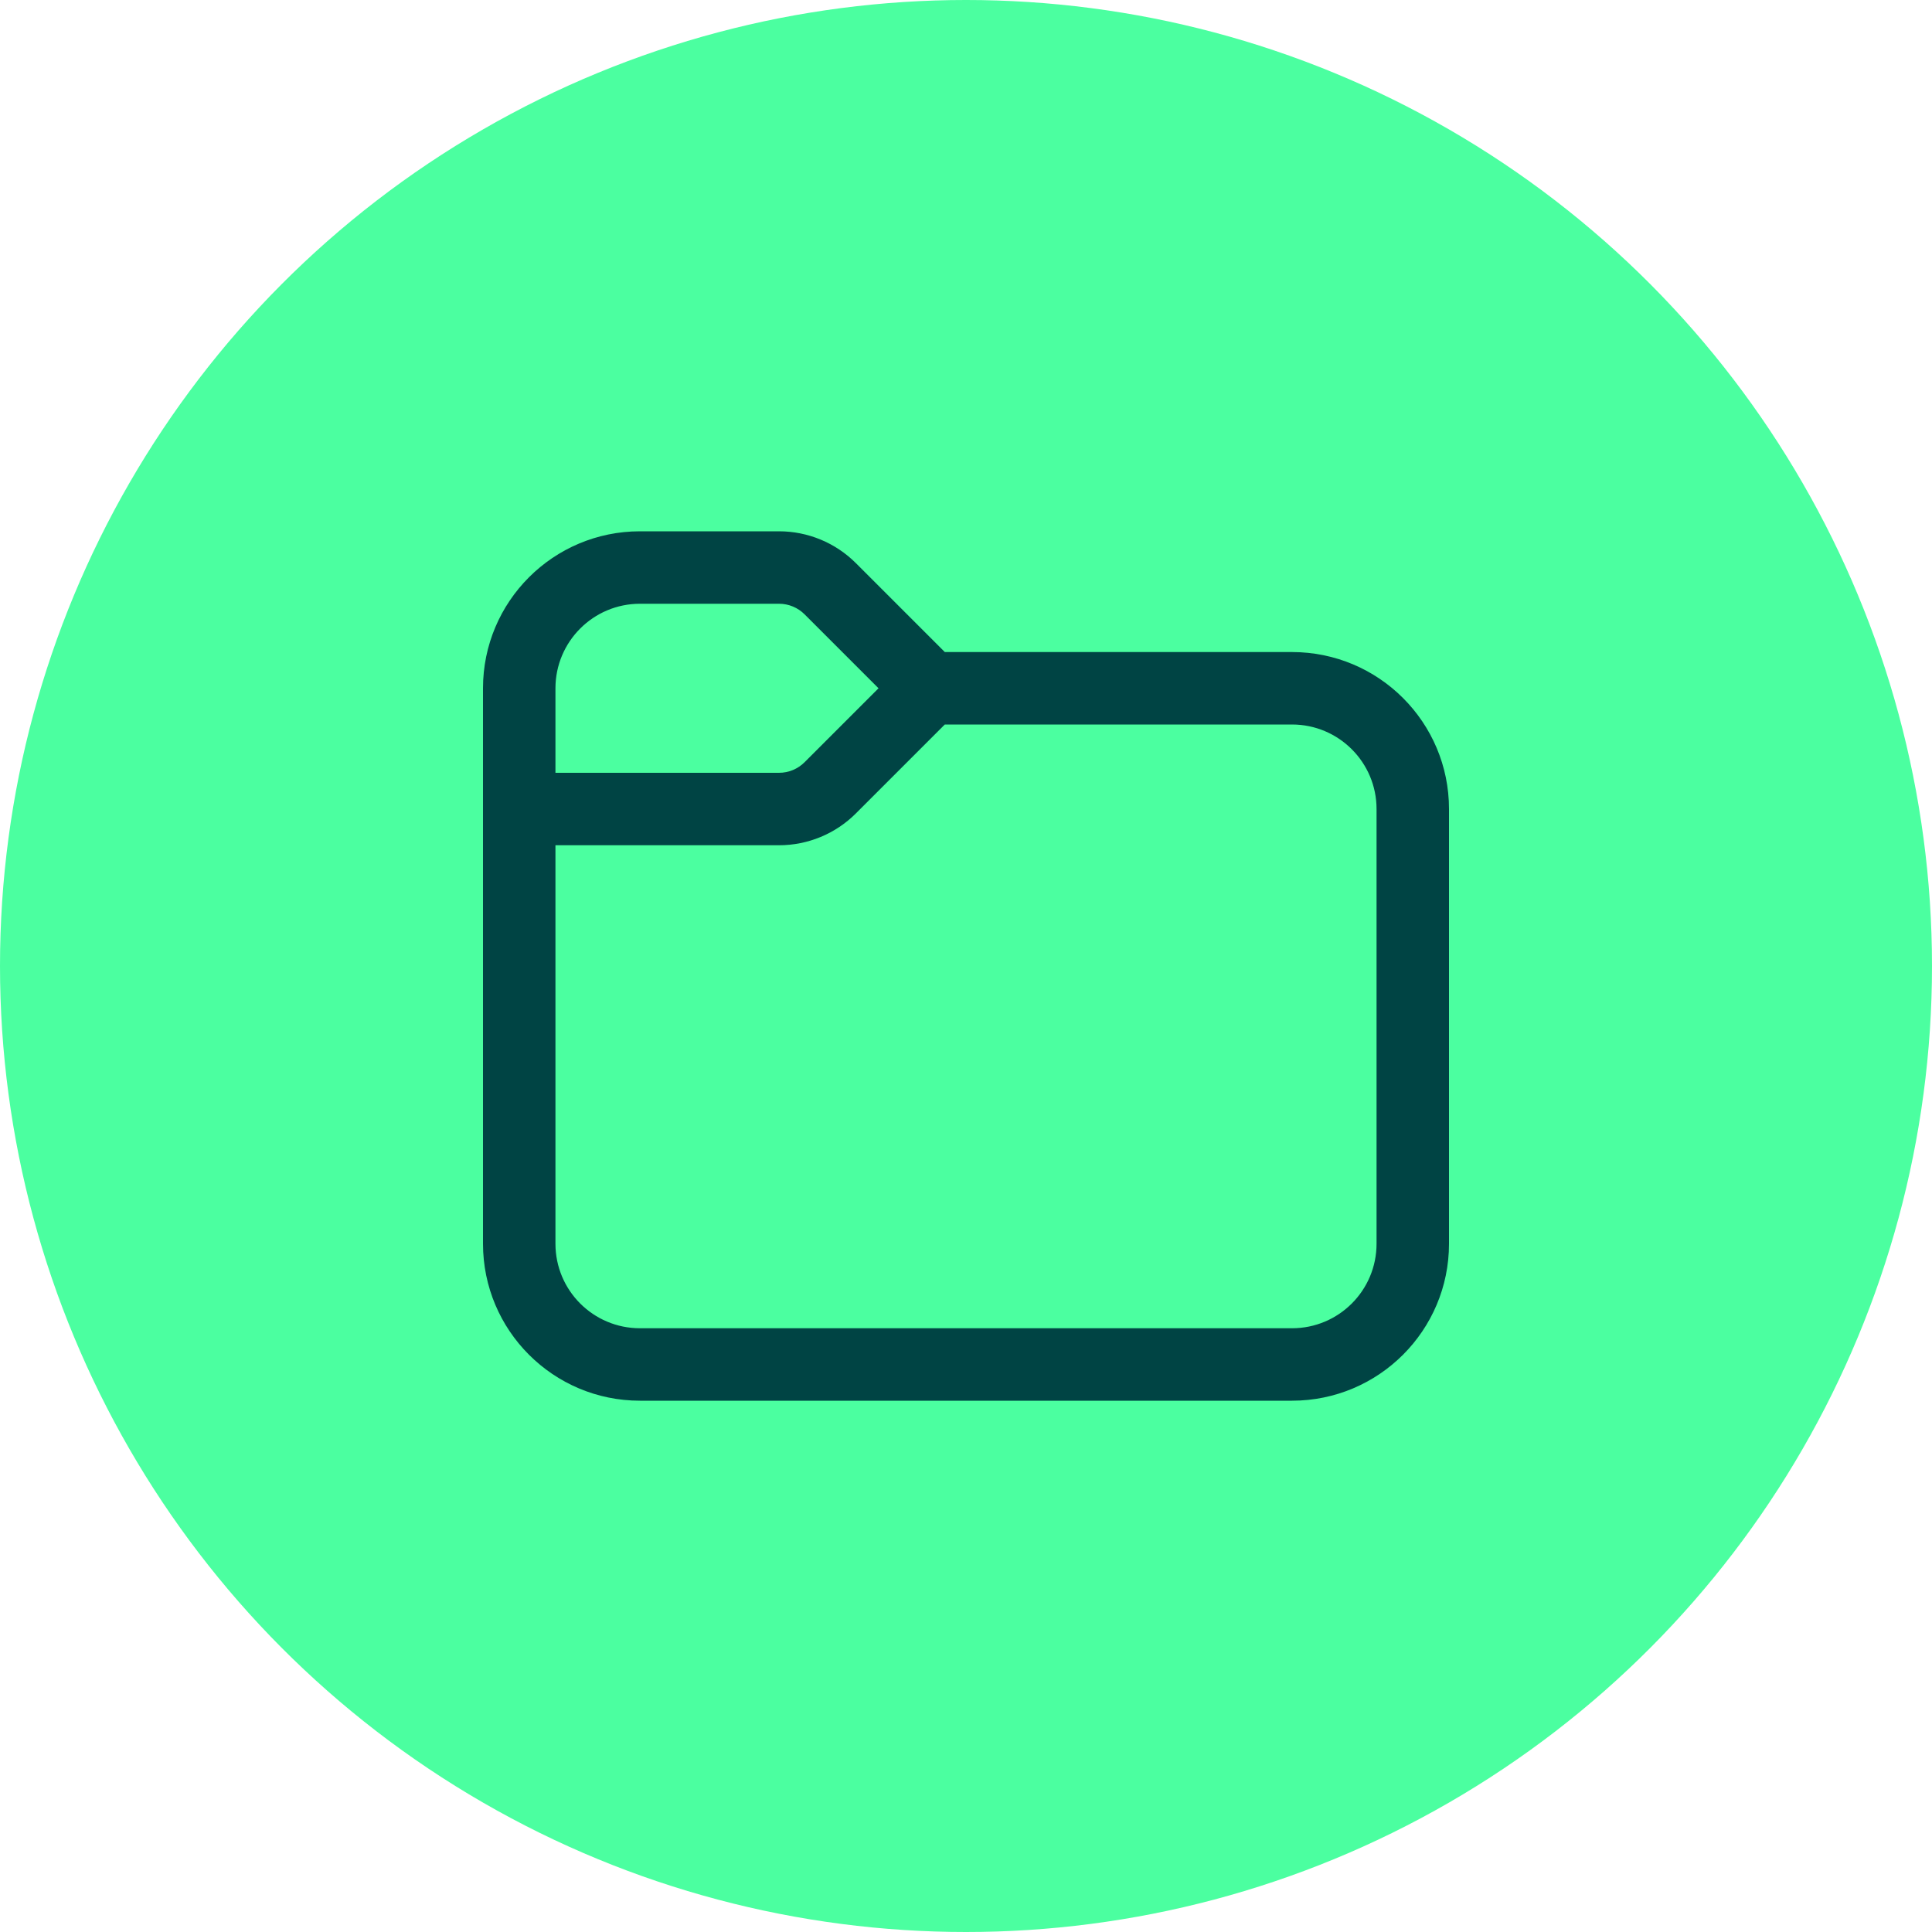
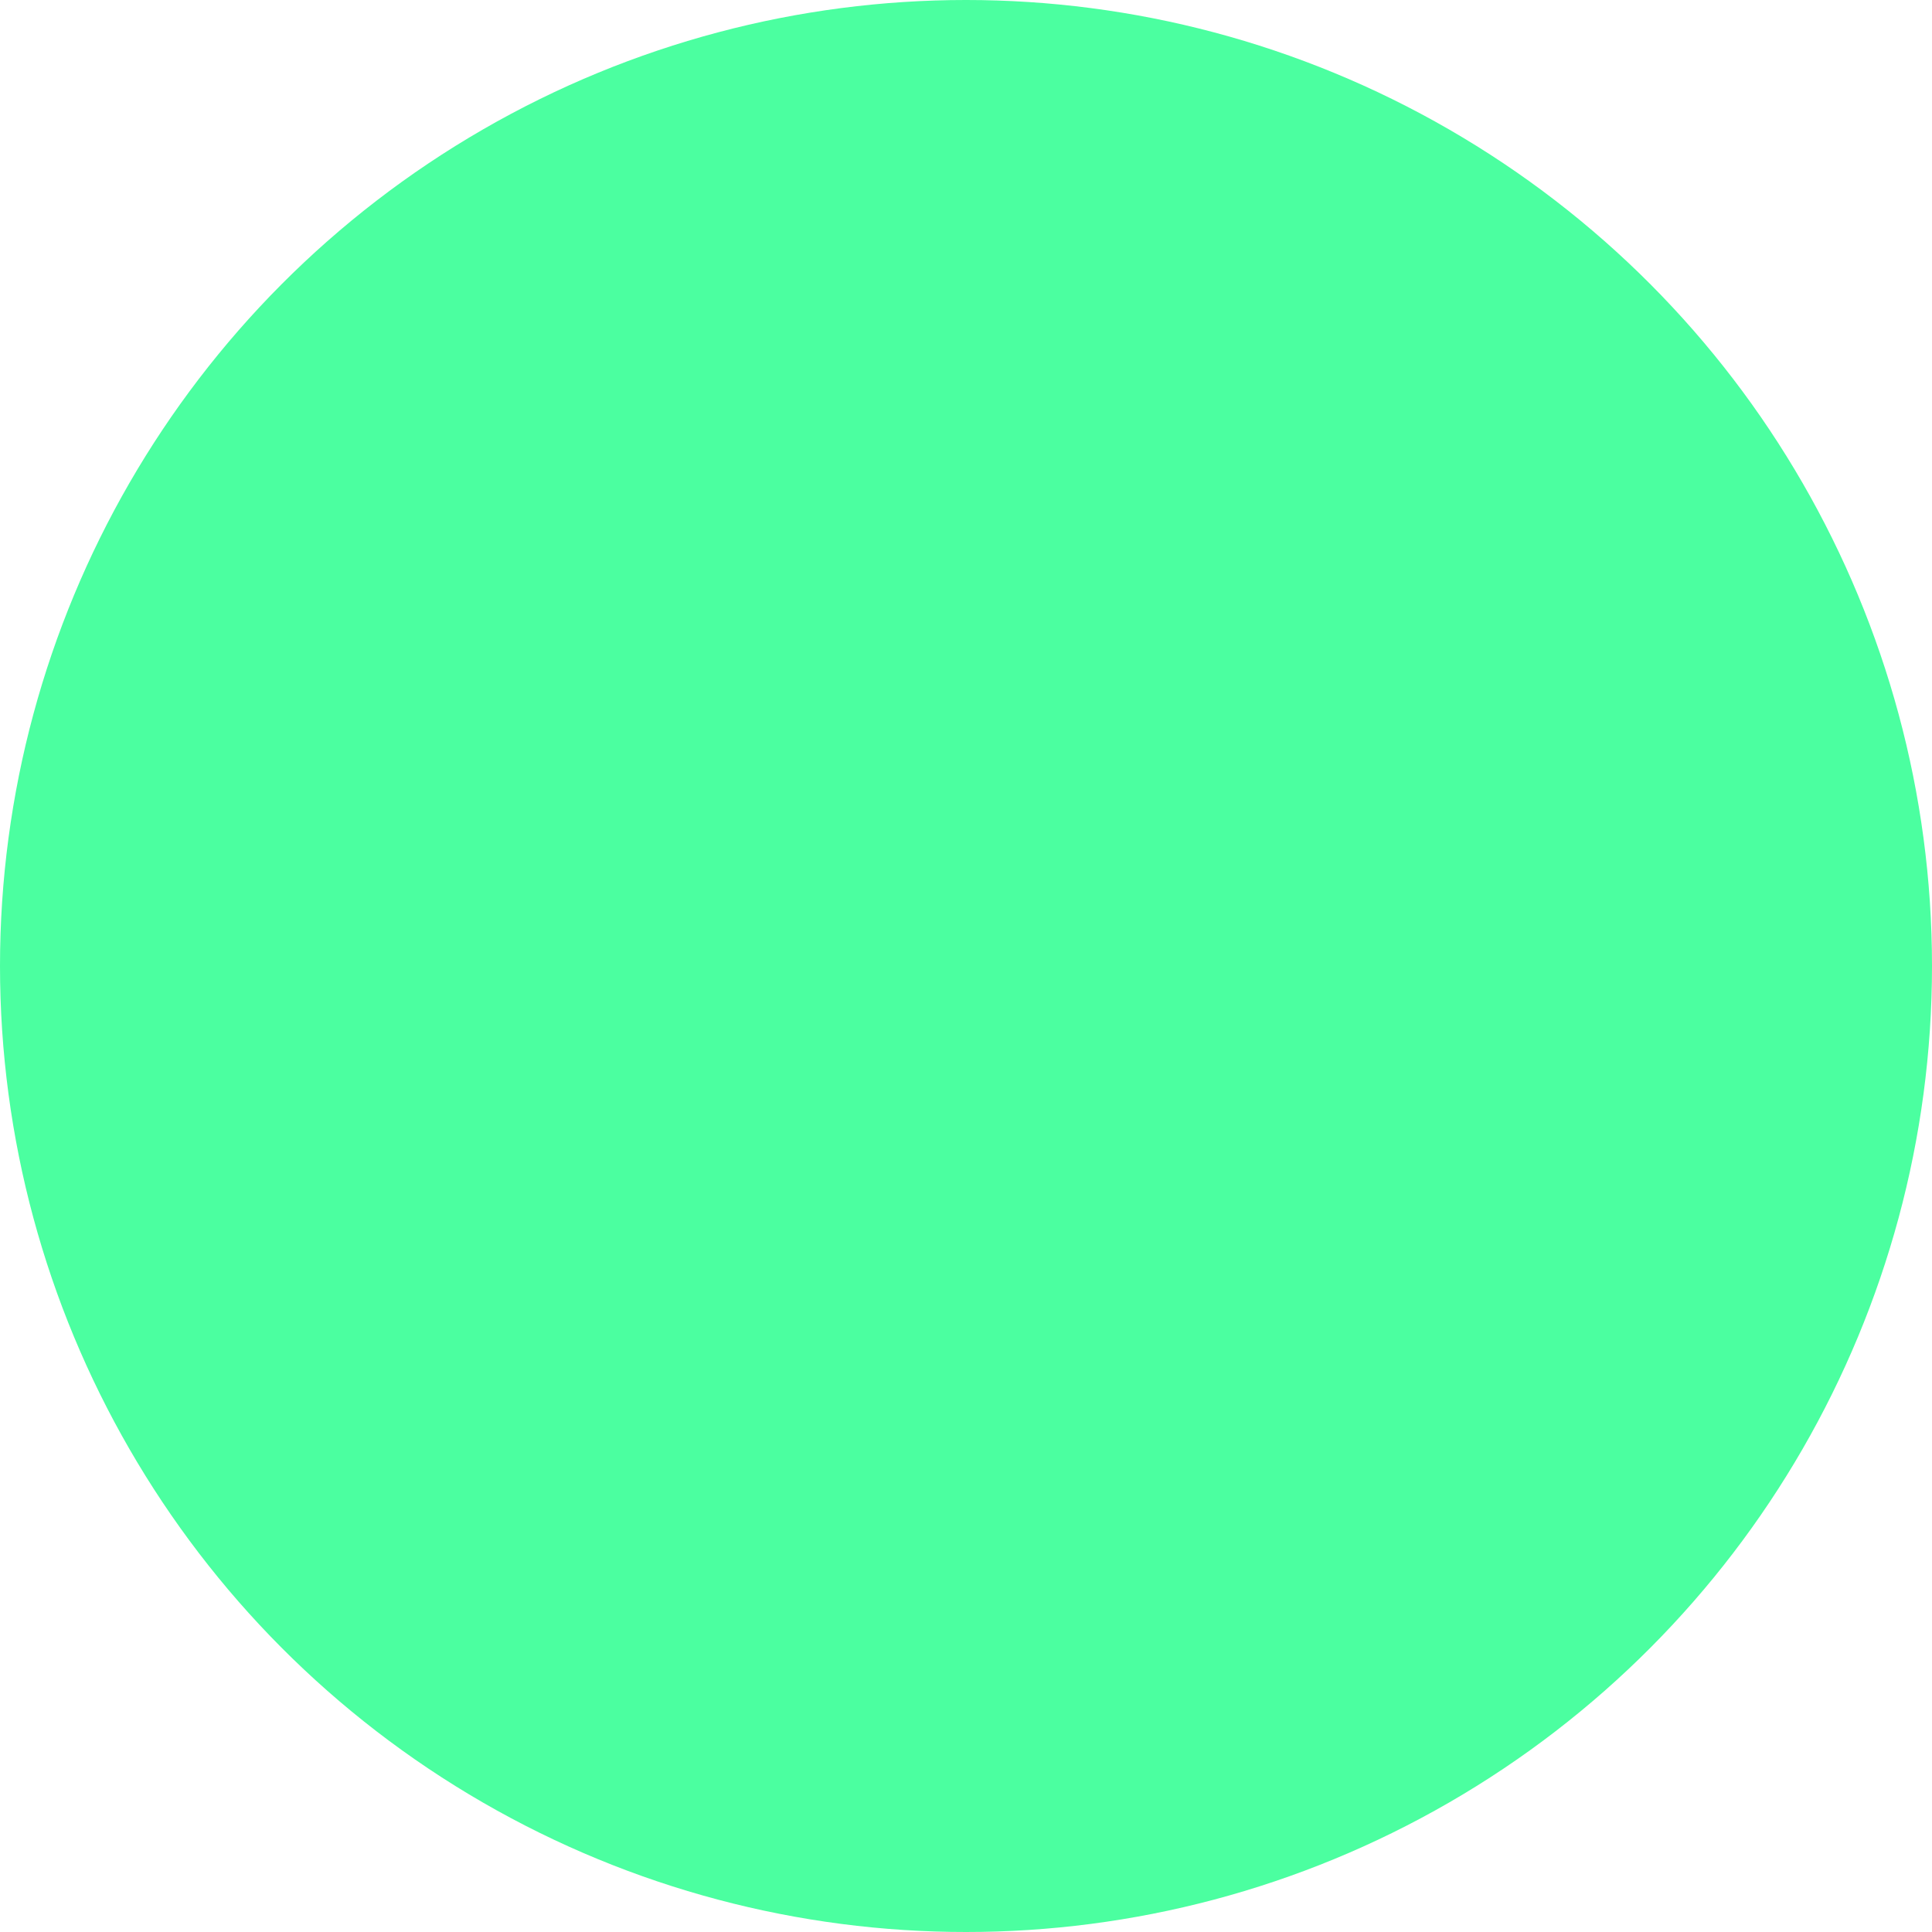
<svg xmlns="http://www.w3.org/2000/svg" xmlns:ns1="http://sodipodi.sourceforge.net/DTD/sodipodi-0.dtd" xmlns:ns2="http://www.inkscape.org/namespaces/inkscape" width="64" height="64" viewBox="0 0 64 64" fill="none" version="1.1" id="svg6" ns1:docname="Projektraum.svg" ns2:version="1.1.2 (b8e25be833, 2022-02-05)">
  <defs id="defs10" />
  <ns1:namedview id="namedview8" pagecolor="#ffffff" bordercolor="#666666" borderopacity="1.0" ns2:pageshadow="2" ns2:pageopacity="0.0" ns2:pagecheckerboard="0" showgrid="false" ns2:zoom="13.640625" ns2:cx="32" ns2:cy="32" ns2:window-width="2560" ns2:window-height="1360" ns2:window-x="-9" ns2:window-y="-9" ns2:window-maximized="1" ns2:current-layer="svg6" />
  <circle cx="32" cy="32" r="32" fill="#4BFFA0" id="circle2" />
  <g style="fill:#004444;fill-opacity:1" id="g916" transform="matrix(1.6,0,0,1.6,12.8,12.8)">
-     <path d="M 3.5,6.25 V 8 H 8.129 C 8.328,8 8.518,7.921 8.659,7.78 L 10.189,6.25 8.659,4.72 C 8.518,4.579 8.328,4.5 8.129,4.5 H 5.25 C 4.284,4.5 3.5,5.284 3.5,6.25 Z M 2,6.25 C 2,4.455 3.455,3 5.25,3 H 8.129 C 8.725,3 9.298,3.237 9.72,3.659 L 11.561,5.5 H 18.75 C 20.545,5.5 22,6.955 22,8.75 v 9 C 22,19.545 20.545,21 18.75,21 H 5.25 C 3.455,21 2,19.545 2,17.75 Z M 3.5,9.5 v 8.25 c 0,0.967 0.783,1.75 1.75,1.75 h 13.5 c 0.967,0 1.75,-0.783 1.75,-1.75 v -9 C 20.5,7.784 19.716,7 18.75,7 H 11.561 L 9.72,8.841 C 9.298,9.263 8.725,9.5 8.129,9.5 Z" fill="#212121" id="path907" style="fill:#004444;fill-opacity:1" />
-   </g>
+     </g>
</svg>